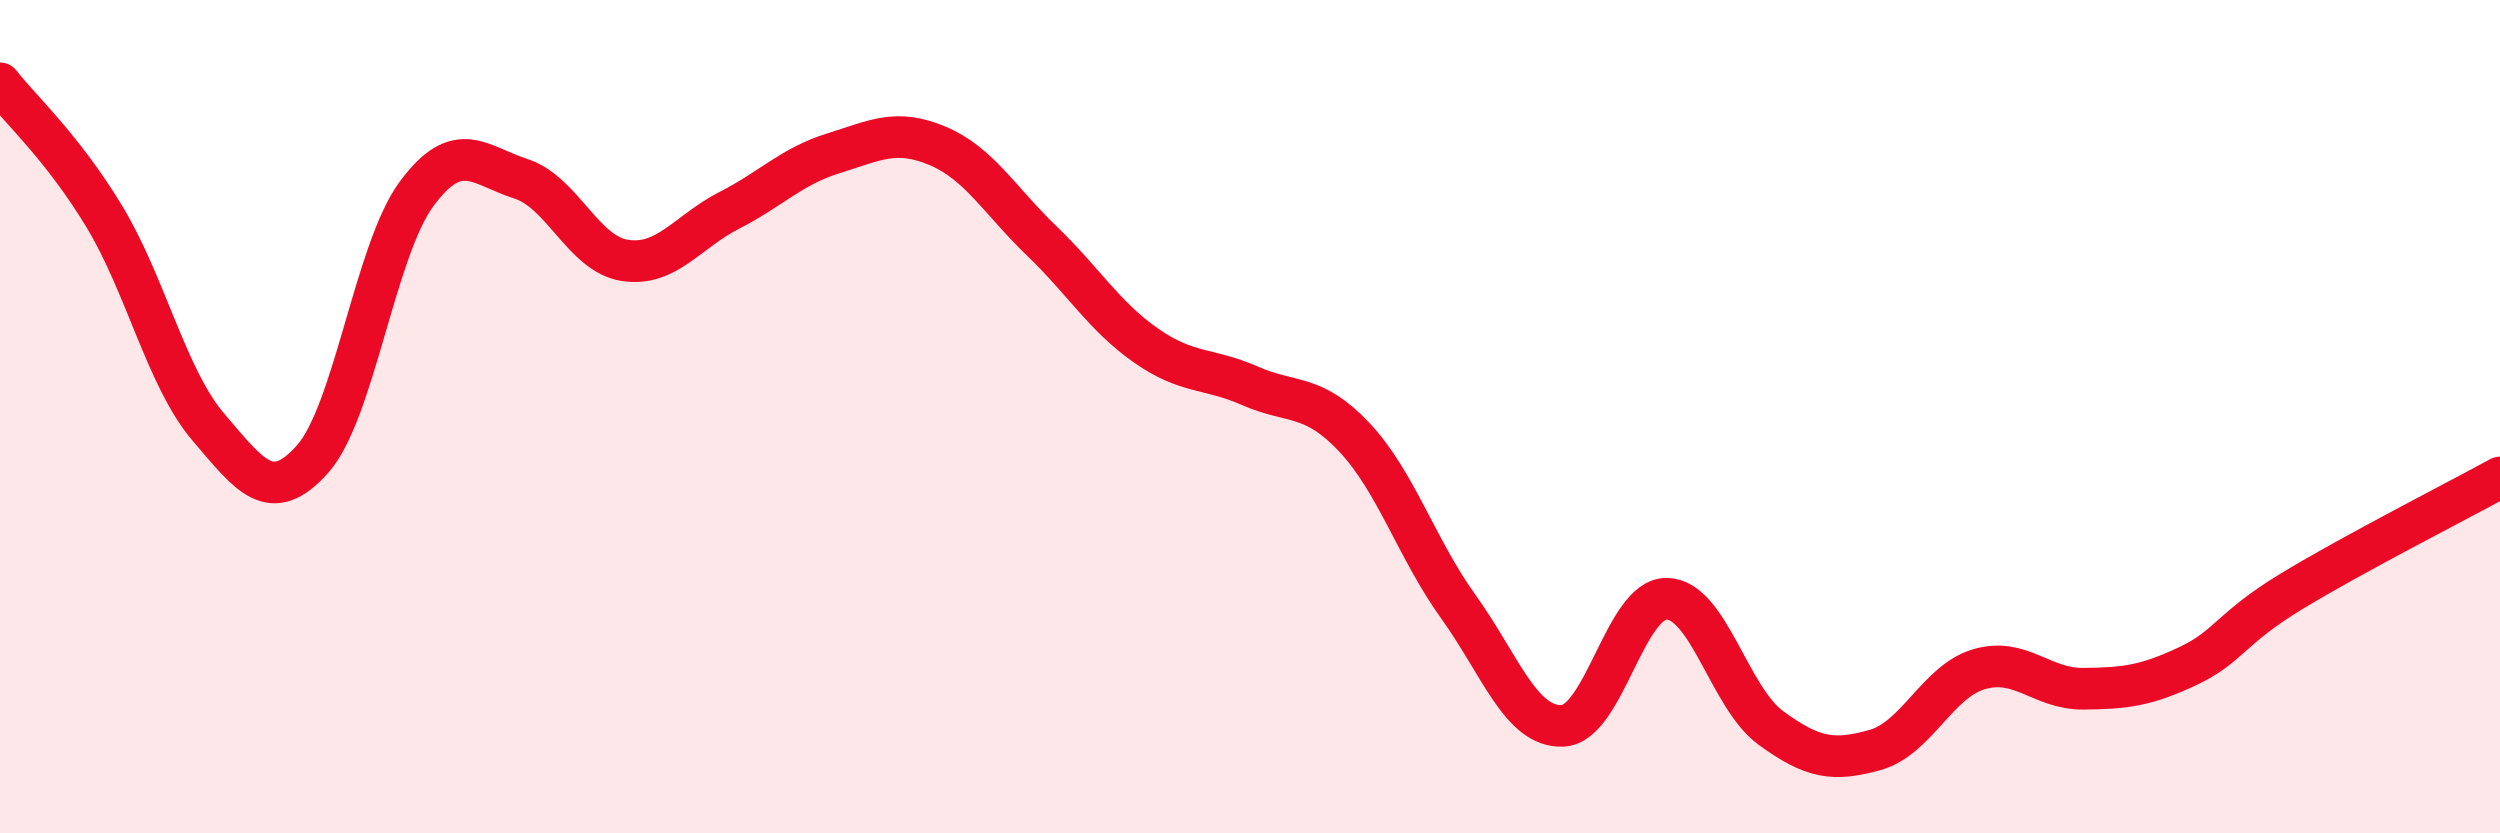
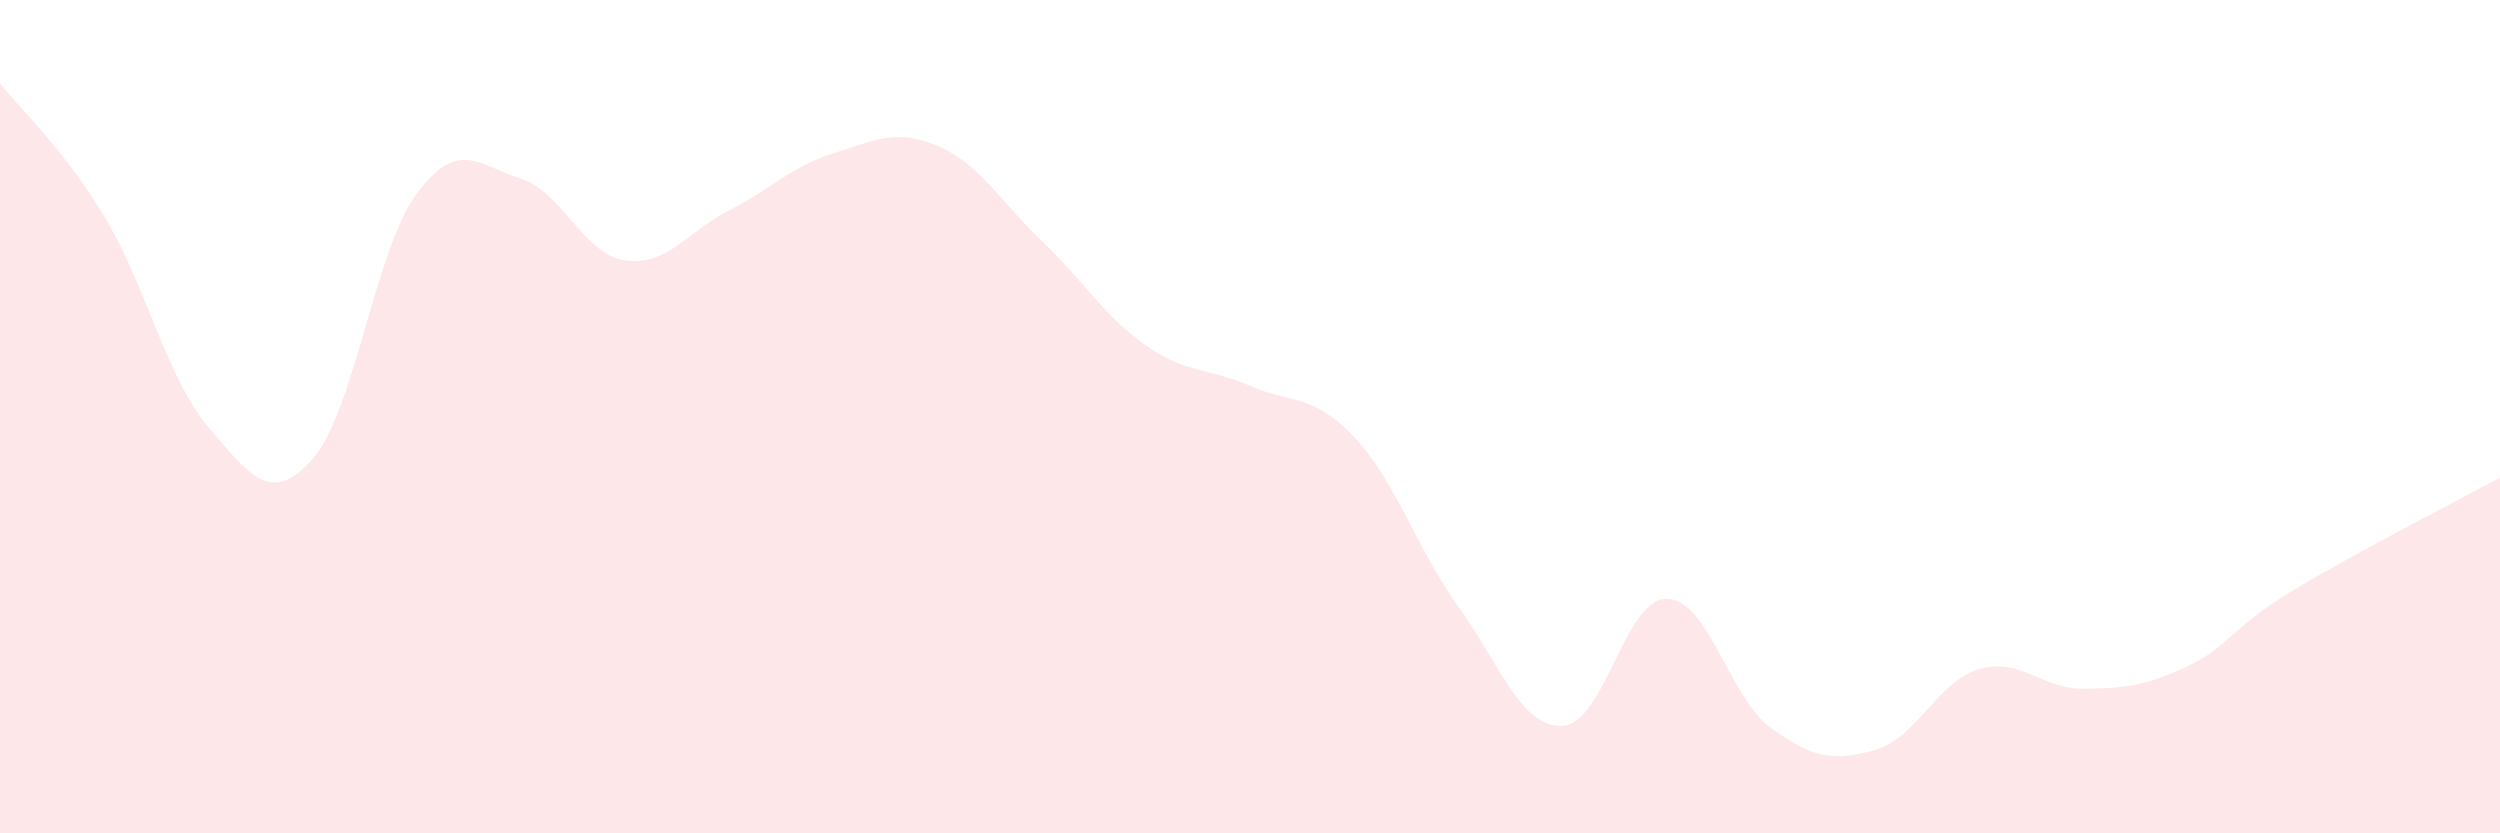
<svg xmlns="http://www.w3.org/2000/svg" width="60" height="20" viewBox="0 0 60 20">
  <path d="M 0,2 C 0.5,2.64 1.5,3.54 2.5,5.19 C 3.5,6.84 4,9.08 5,10.25 C 6,11.42 6.5,12.14 7.5,11.02 C 8.5,9.9 9,6 10,4.65 C 11,3.3 11.5,3.97 12.5,4.29 C 13.5,4.61 14,6.1 15,6.25 C 16,6.4 16.5,5.56 17.5,5.05 C 18.5,4.54 19,3.99 20,3.68 C 21,3.37 21.5,3.08 22.5,3.5 C 23.5,3.92 24,4.82 25,5.78 C 26,6.74 26.5,7.59 27.5,8.29 C 28.5,8.99 29,8.82 30,9.26 C 31,9.7 31.5,9.43 32.5,10.49 C 33.5,11.55 34,13.17 35,14.56 C 36,15.95 36.5,17.46 37.5,17.42 C 38.5,17.38 39,14.36 40,14.37 C 41,14.38 41.5,16.74 42.5,17.47 C 43.5,18.2 44,18.28 45,18 C 46,17.72 46.5,16.35 47.5,16.06 C 48.5,15.77 49,16.54 50,16.53 C 51,16.52 51.5,16.46 52.5,15.99 C 53.5,15.52 53.5,15.1 55,14.19 C 56.5,13.28 59,12.01 60,11.46L60 20L0 20Z" fill="#EB0A25" opacity="0.1" stroke-linecap="round" stroke-linejoin="round" />
-   <path d="M 0,2 C 0.5,2.64 1.5,3.54 2.5,5.19 C 3.5,6.84 4,9.08 5,10.25 C 6,11.42 6.5,12.14 7.5,11.02 C 8.5,9.9 9,6 10,4.65 C 11,3.3 11.5,3.97 12.5,4.29 C 13.5,4.61 14,6.1 15,6.25 C 16,6.4 16.5,5.56 17.5,5.05 C 18.5,4.54 19,3.99 20,3.68 C 21,3.37 21.5,3.08 22.5,3.5 C 23.5,3.92 24,4.82 25,5.78 C 26,6.74 26.5,7.59 27.5,8.29 C 28.5,8.99 29,8.82 30,9.26 C 31,9.7 31.5,9.43 32.5,10.49 C 33.5,11.55 34,13.17 35,14.56 C 36,15.95 36.5,17.46 37.5,17.42 C 38.5,17.38 39,14.36 40,14.37 C 41,14.38 41.5,16.74 42.5,17.47 C 43.5,18.2 44,18.28 45,18 C 46,17.72 46.5,16.35 47.5,16.06 C 48.5,15.77 49,16.54 50,16.53 C 51,16.52 51.5,16.46 52.5,15.99 C 53.5,15.52 53.5,15.1 55,14.19 C 56.5,13.28 59,12.01 60,11.46" stroke="#EB0A25" stroke-width="1" fill="none" stroke-linecap="round" stroke-linejoin="round" />
</svg>